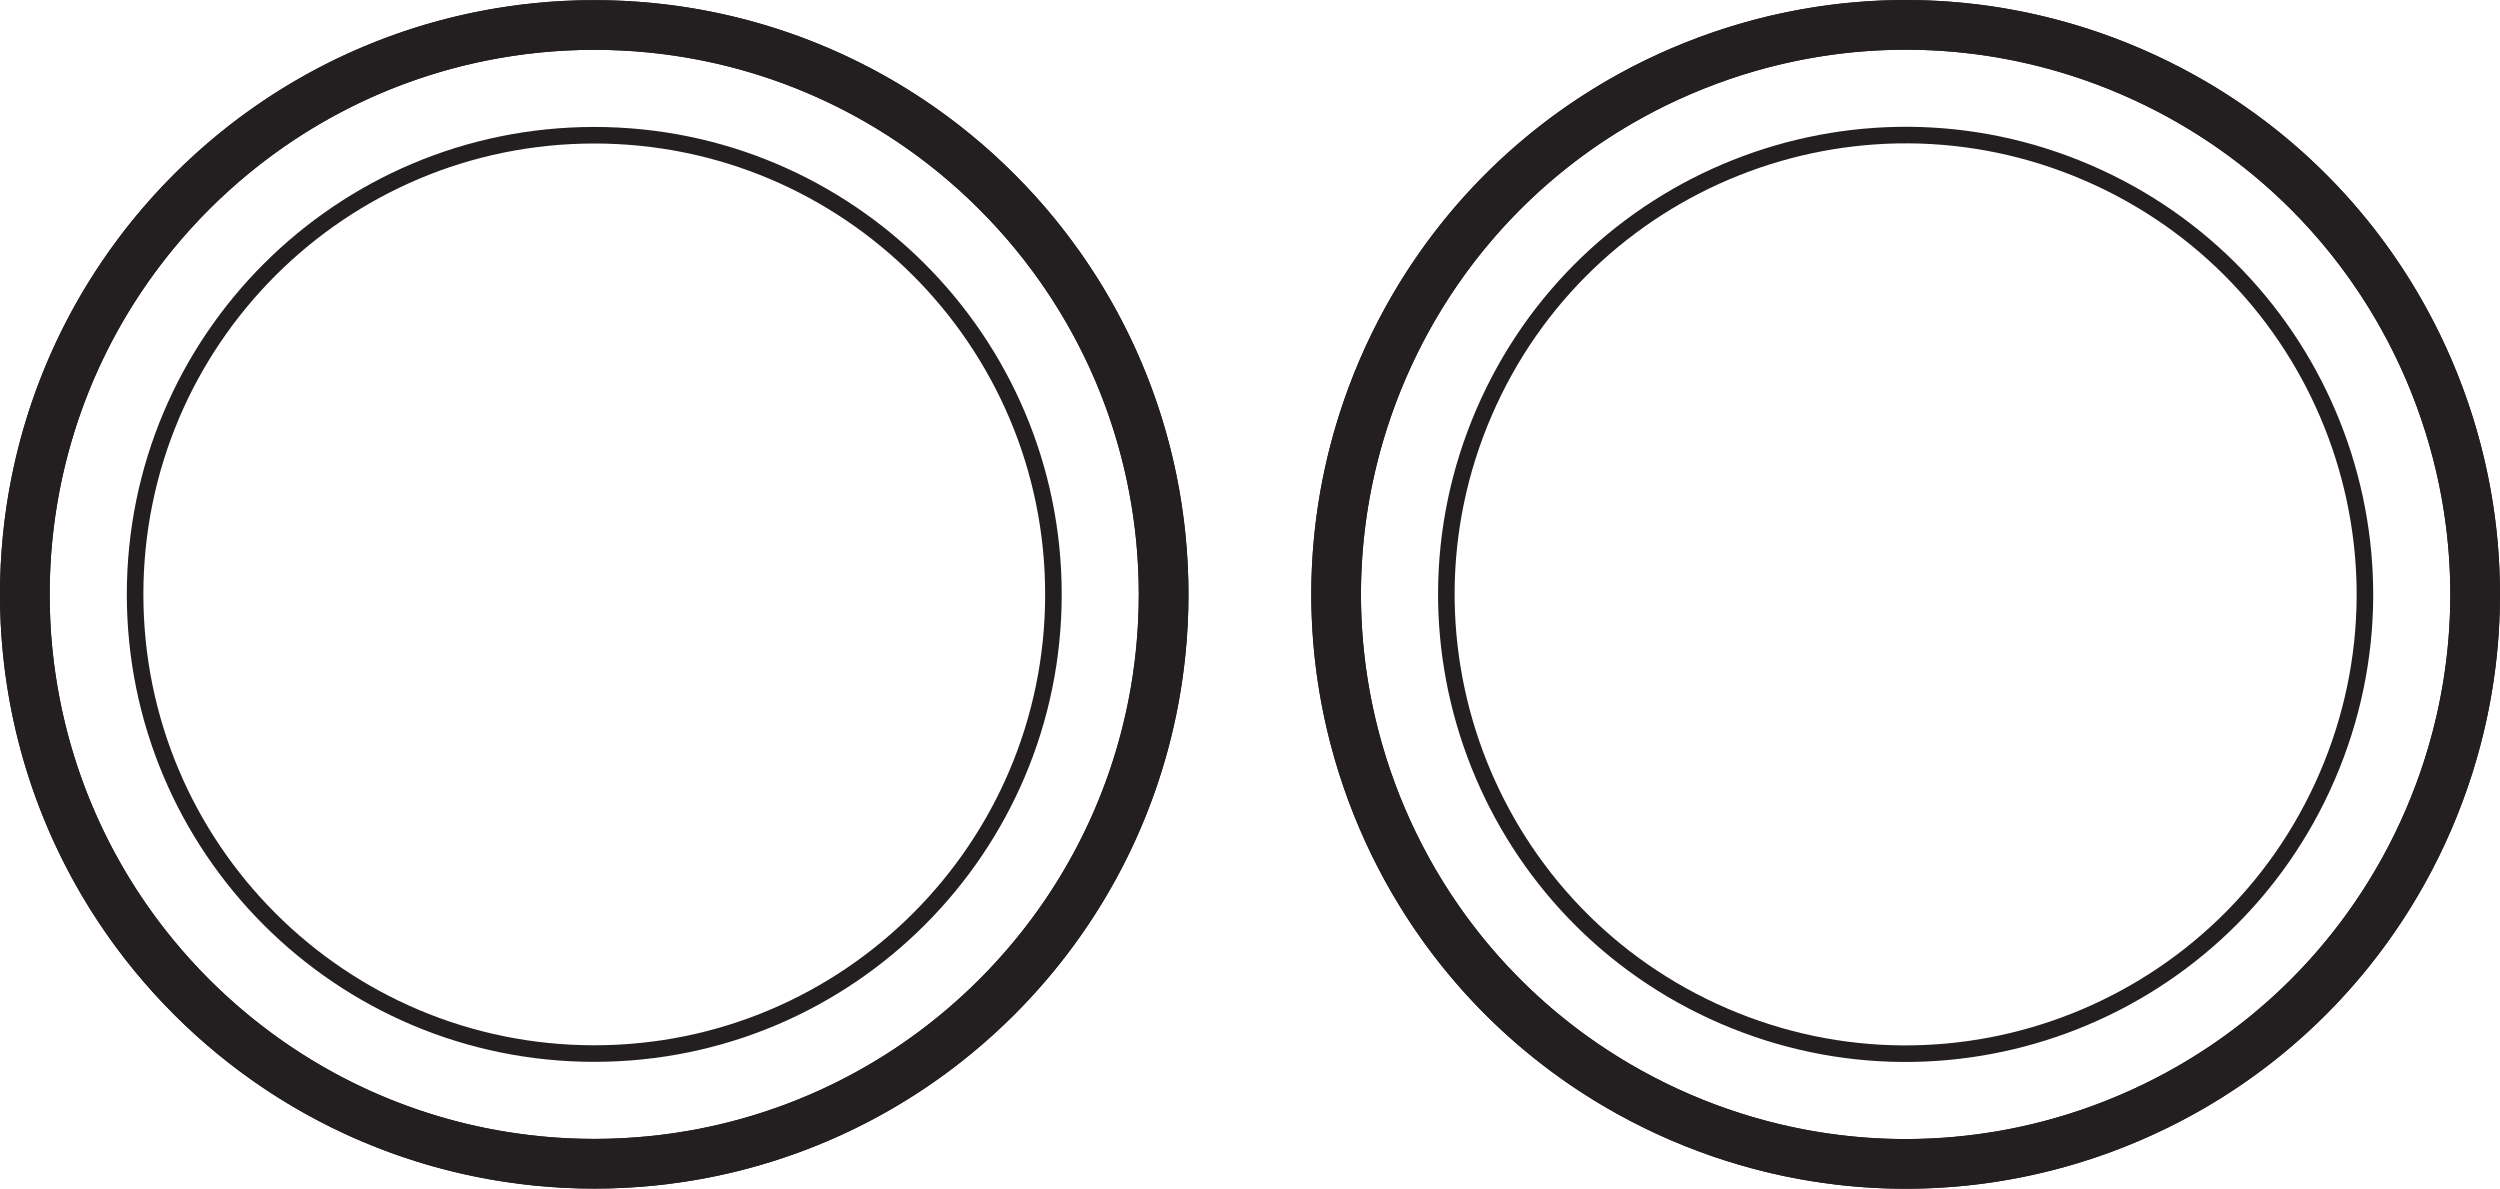
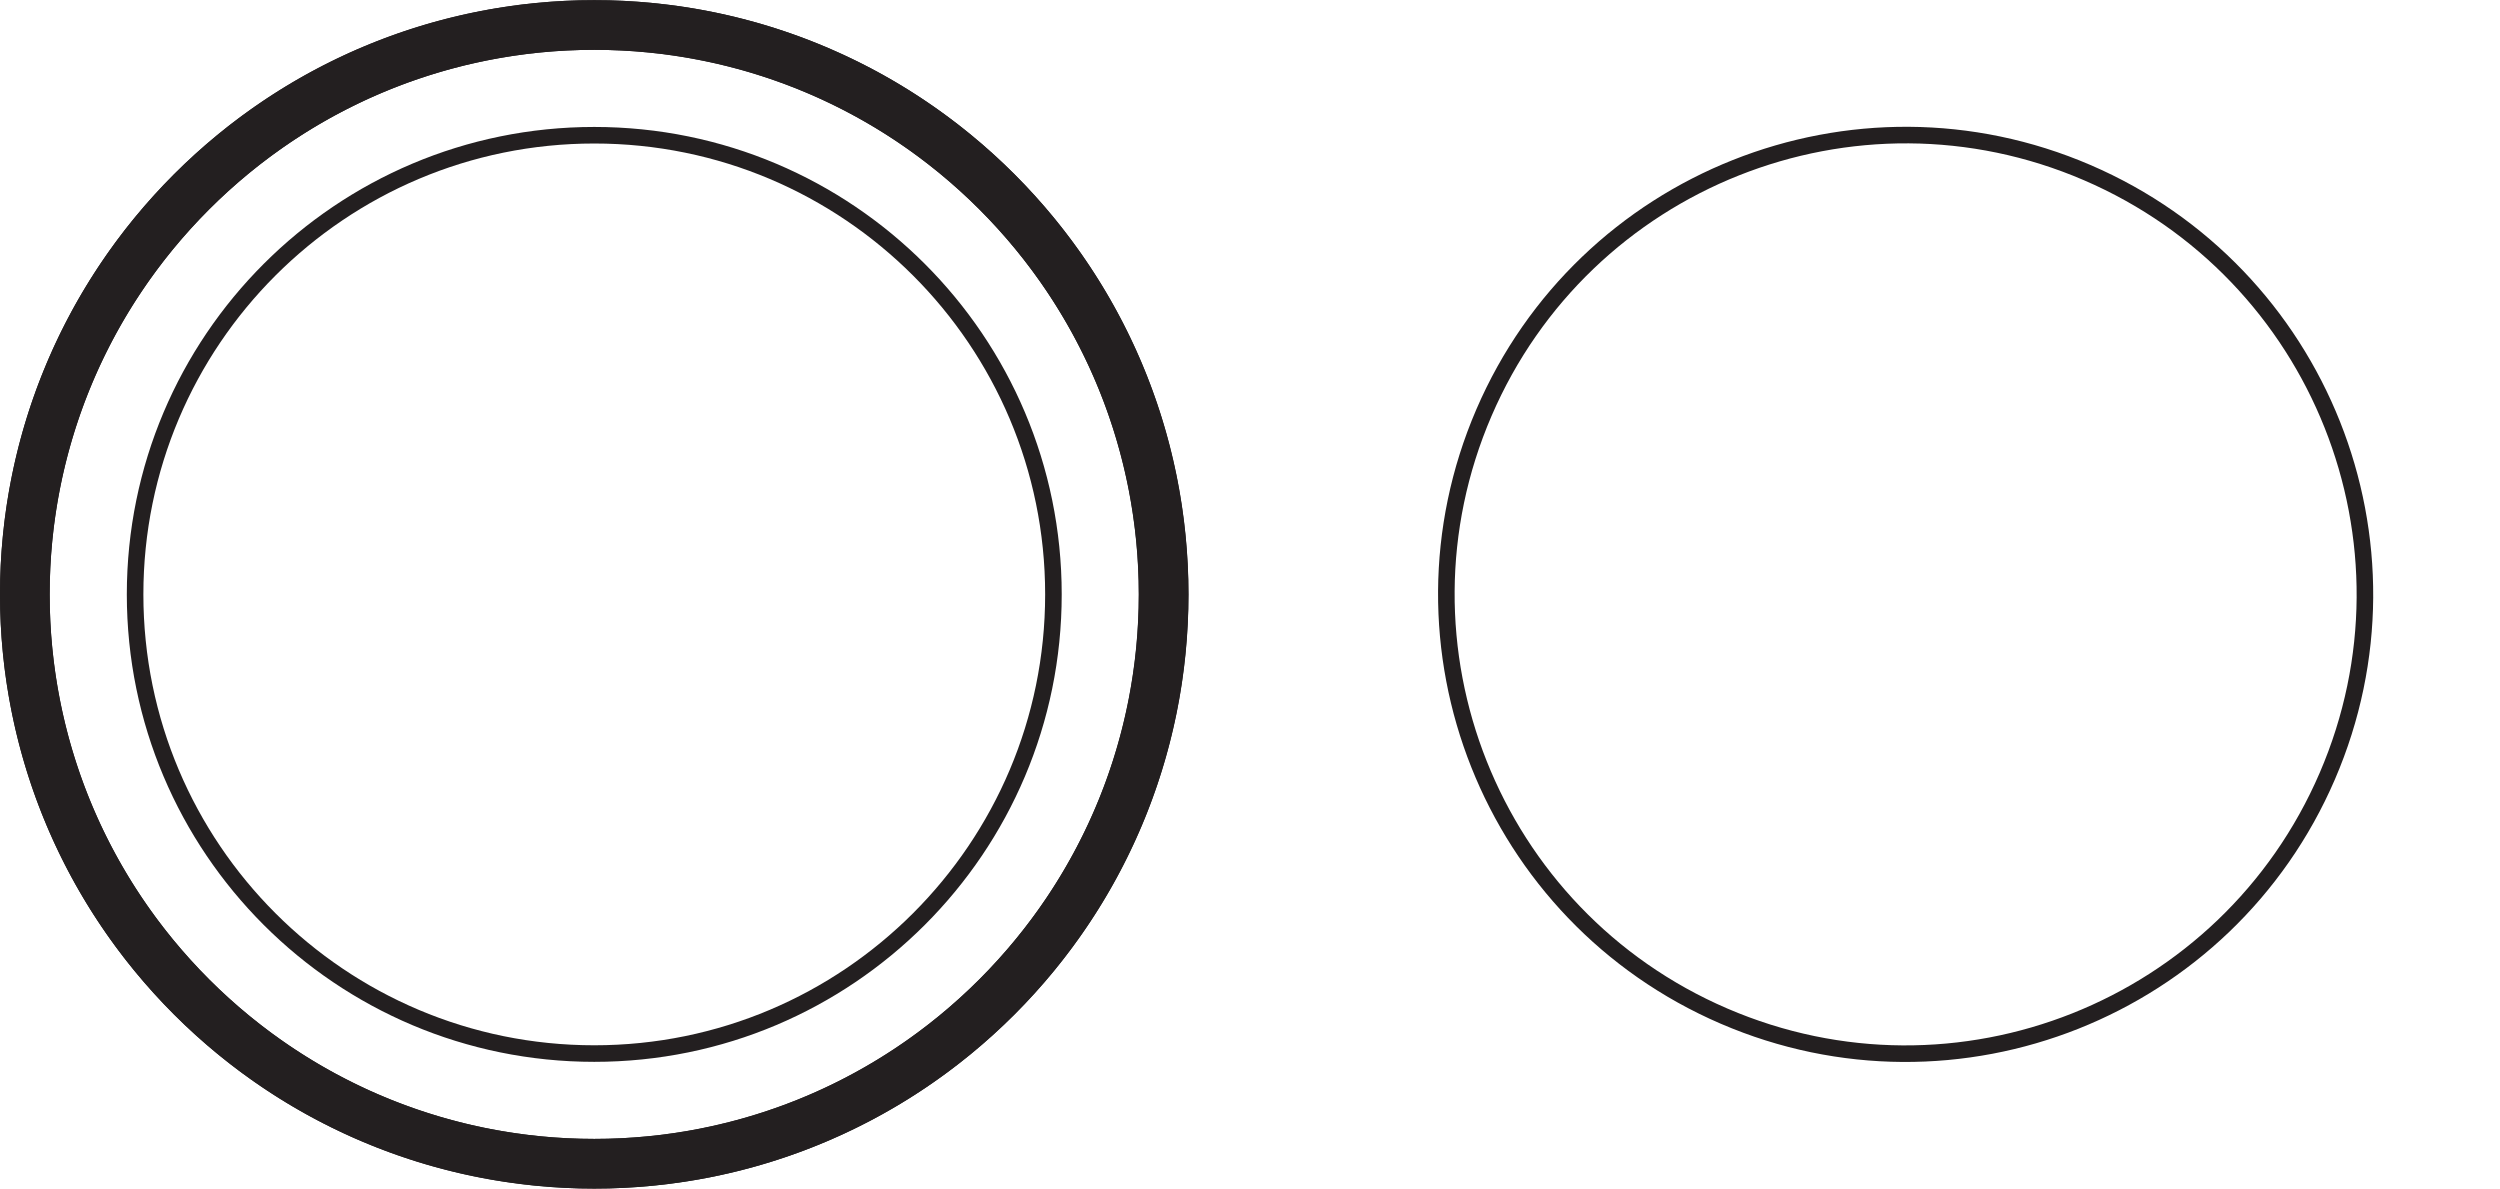
<svg xmlns="http://www.w3.org/2000/svg" width="226.612pt" height="107.755pt" viewBox="0 0 226.612 107.755" version="1.1">
  <defs>
    <clipPath id="clip1">
      <path d="M 0 0 L 108 0 L 108 107.754 L 0 107.754 Z M 0 0 " />
    </clipPath>
    <clipPath id="clip2">
      <path d="M 0 0 L 108 0 L 108 107.754 L 0 107.754 Z M 0 0 " />
    </clipPath>
    <clipPath id="clip3">
-       <path d="M 118 0 L 226.613 0 L 226.613 107.754 L 118 107.754 Z M 118 0 " />
-     </clipPath>
+       </clipPath>
    <clipPath id="clip4">
-       <path d="M 118 0 L 226.613 0 L 226.613 107.754 L 118 107.754 Z M 118 0 " />
-     </clipPath>
+       </clipPath>
  </defs>
  <g id="surface1">
    <g clip-path="url(#clip1)" clip-rule="nonzero">
      <path style="fill:none;stroke-width:4.503;stroke-linecap:round;stroke-linejoin:round;stroke:rgb(13.73%,12.16%,12.549%);stroke-opacity:1;stroke-miterlimit:4;" d="M 0.002 -0.002 C 0.002 -28.506 -23.111 -51.611 -51.611 -51.611 C -80.115 -51.611 -103.229 -28.506 -103.229 -0.002 C -103.229 28.502 -80.115 51.612 -51.611 51.612 C -23.111 51.612 0.002 28.502 0.002 -0.002 Z M 0.002 -0.002 " transform="matrix(1,0,0,-1,105.479,53.877)" />
    </g>
    <path style="fill:none;stroke-width:1.501;stroke-linecap:round;stroke-linejoin:round;stroke:rgb(13.73%,12.16%,12.549%);stroke-opacity:1;stroke-miterlimit:4;" d="M -0 0 C -0 -22.988 -18.637 -41.621 -41.621 -41.621 C -64.609 -41.621 -83.242 -22.988 -83.242 0 C -83.242 22.989 -64.609 41.621 -41.621 41.621 C -18.637 41.621 -0 22.989 -0 0 Z M -0 0 " transform="matrix(1,0,0,-1,95.488,53.879)" />
    <g clip-path="url(#clip2)" clip-rule="nonzero">
      <path style="fill:none;stroke-width:4.503;stroke-linecap:round;stroke-linejoin:round;stroke:rgb(13.73%,12.16%,12.549%);stroke-opacity:1;stroke-miterlimit:4;" d="M -0.001 0.001 C -20.149 -20.155 -52.833 -20.155 -72.989 0.001 C -93.146 20.154 -93.146 52.833 -72.989 72.99 C -52.833 93.146 -20.149 93.146 -0.001 72.99 C 20.151 52.833 20.151 20.154 -0.001 0.001 Z M -0.001 0.001 " transform="matrix(1,0,0,-1,90.36,90.372)" />
    </g>
    <g clip-path="url(#clip3)" clip-rule="nonzero">
      <path style="fill:none;stroke-width:4.503;stroke-linecap:round;stroke-linejoin:round;stroke:rgb(13.73%,12.16%,12.549%);stroke-opacity:1;stroke-miterlimit:4;" d="M -0.001 0.001 C -11.278 -26.178 -41.646 -38.256 -67.821 -26.975 C -94.001 -15.702 -106.075 14.658 -94.802 40.837 C -83.521 67.017 -53.157 79.095 -26.982 67.818 C -0.806 56.54 11.276 26.177 -0.001 0.001 Z M -0.001 0.001 " transform="matrix(1,0,0,-1,220.138,74.298)" />
    </g>
    <path style="fill:none;stroke-width:1.501;stroke-linecap:round;stroke-linejoin:round;stroke:rgb(13.73%,12.16%,12.549%);stroke-opacity:1;stroke-miterlimit:4;" d="M 0.001 0.001 C -9.093 -21.112 -33.577 -30.854 -54.687 -21.76 C -75.804 -12.663 -85.546 11.822 -76.448 32.939 C -67.355 54.048 -42.87 63.787 -21.761 54.697 C -0.647 45.599 9.099 21.115 0.001 0.001 Z M 0.001 0.001 " transform="matrix(1,0,0,-1,210.96,70.345)" />
    <g clip-path="url(#clip4)" clip-rule="nonzero">
      <path style="fill:none;stroke-width:4.503;stroke-linecap:round;stroke-linejoin:round;stroke:rgb(13.73%,12.16%,12.549%);stroke-opacity:1;stroke-miterlimit:4;" d="M 0.001 -0.002 C -26.483 -10.537 -56.495 2.393 -67.034 28.877 C -77.569 55.366 -64.644 85.377 -38.155 95.912 C -11.671 106.451 18.337 93.522 28.876 67.034 C 39.411 40.549 26.481 10.537 0.001 -0.002 Z M 0.001 -0.002 " transform="matrix(1,0,0,-1,191.815,101.834)" />
    </g>
  </g>
</svg>